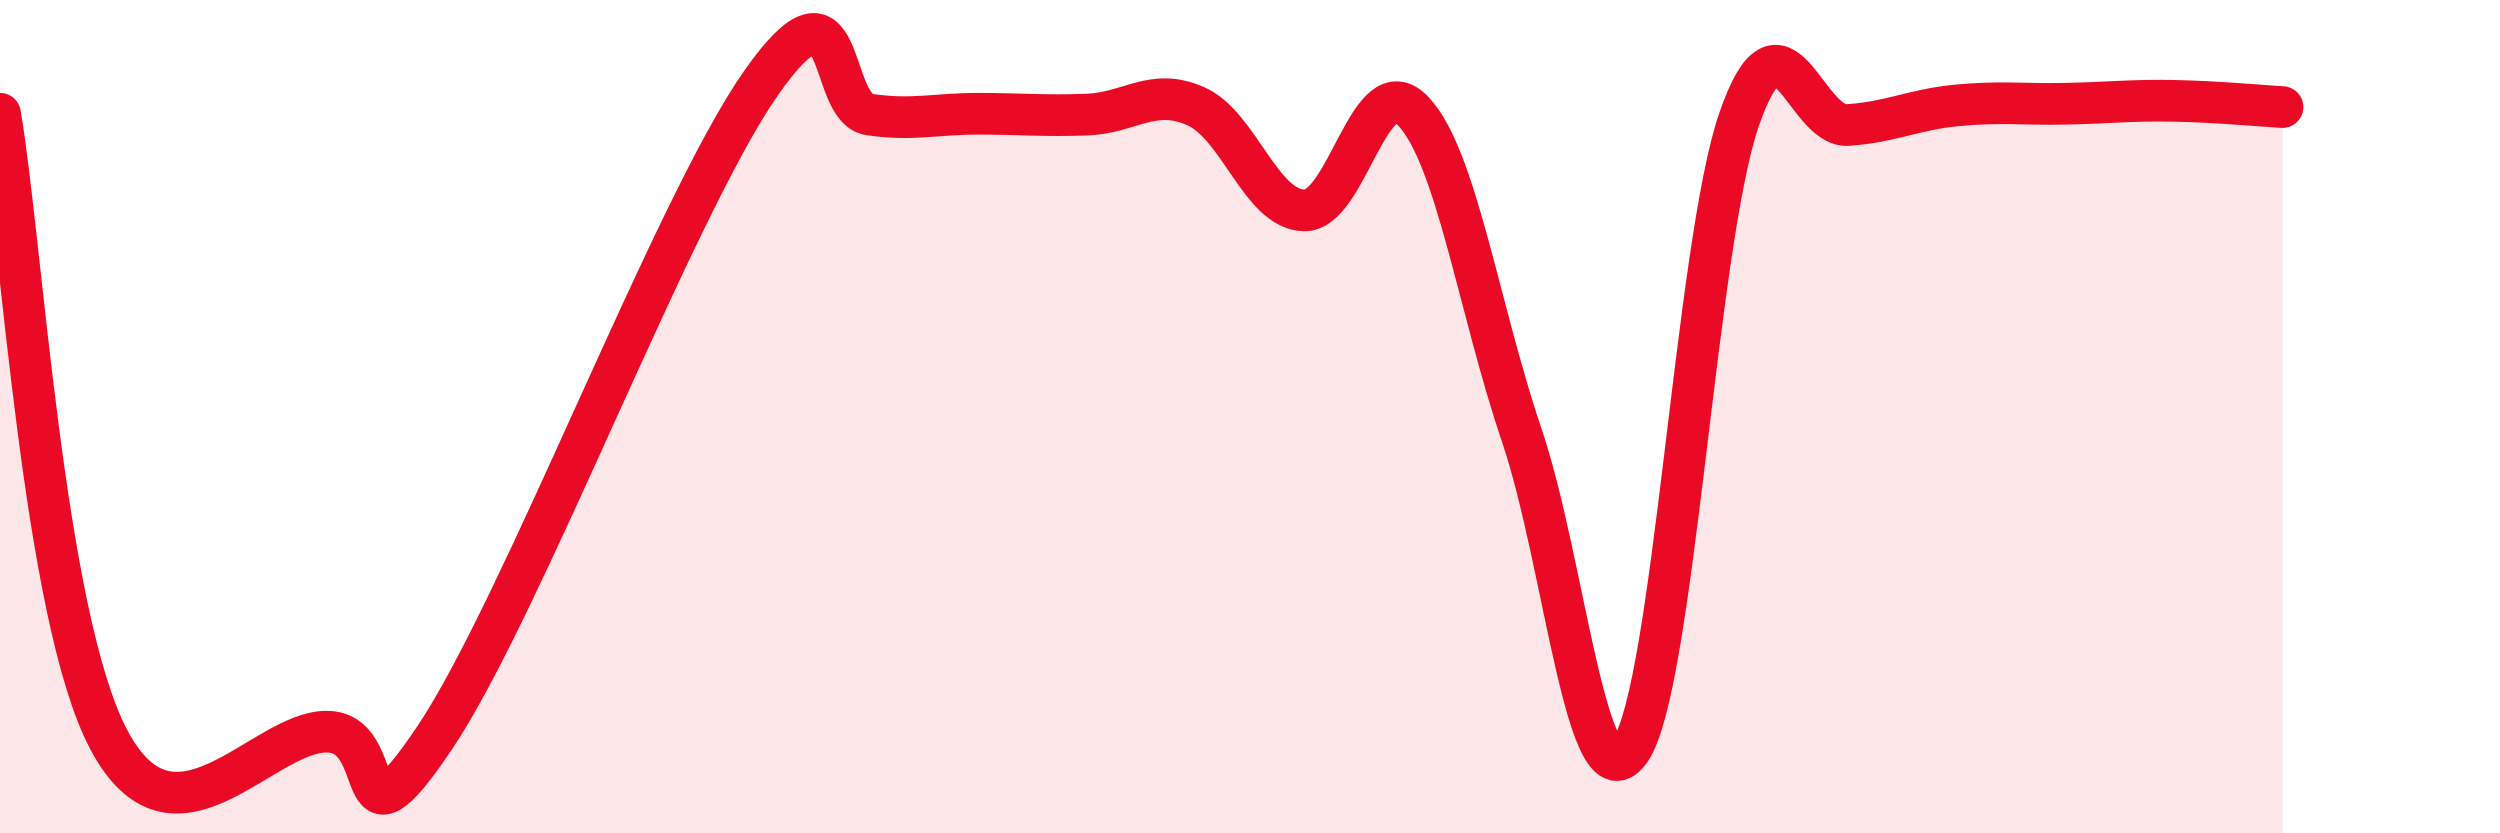
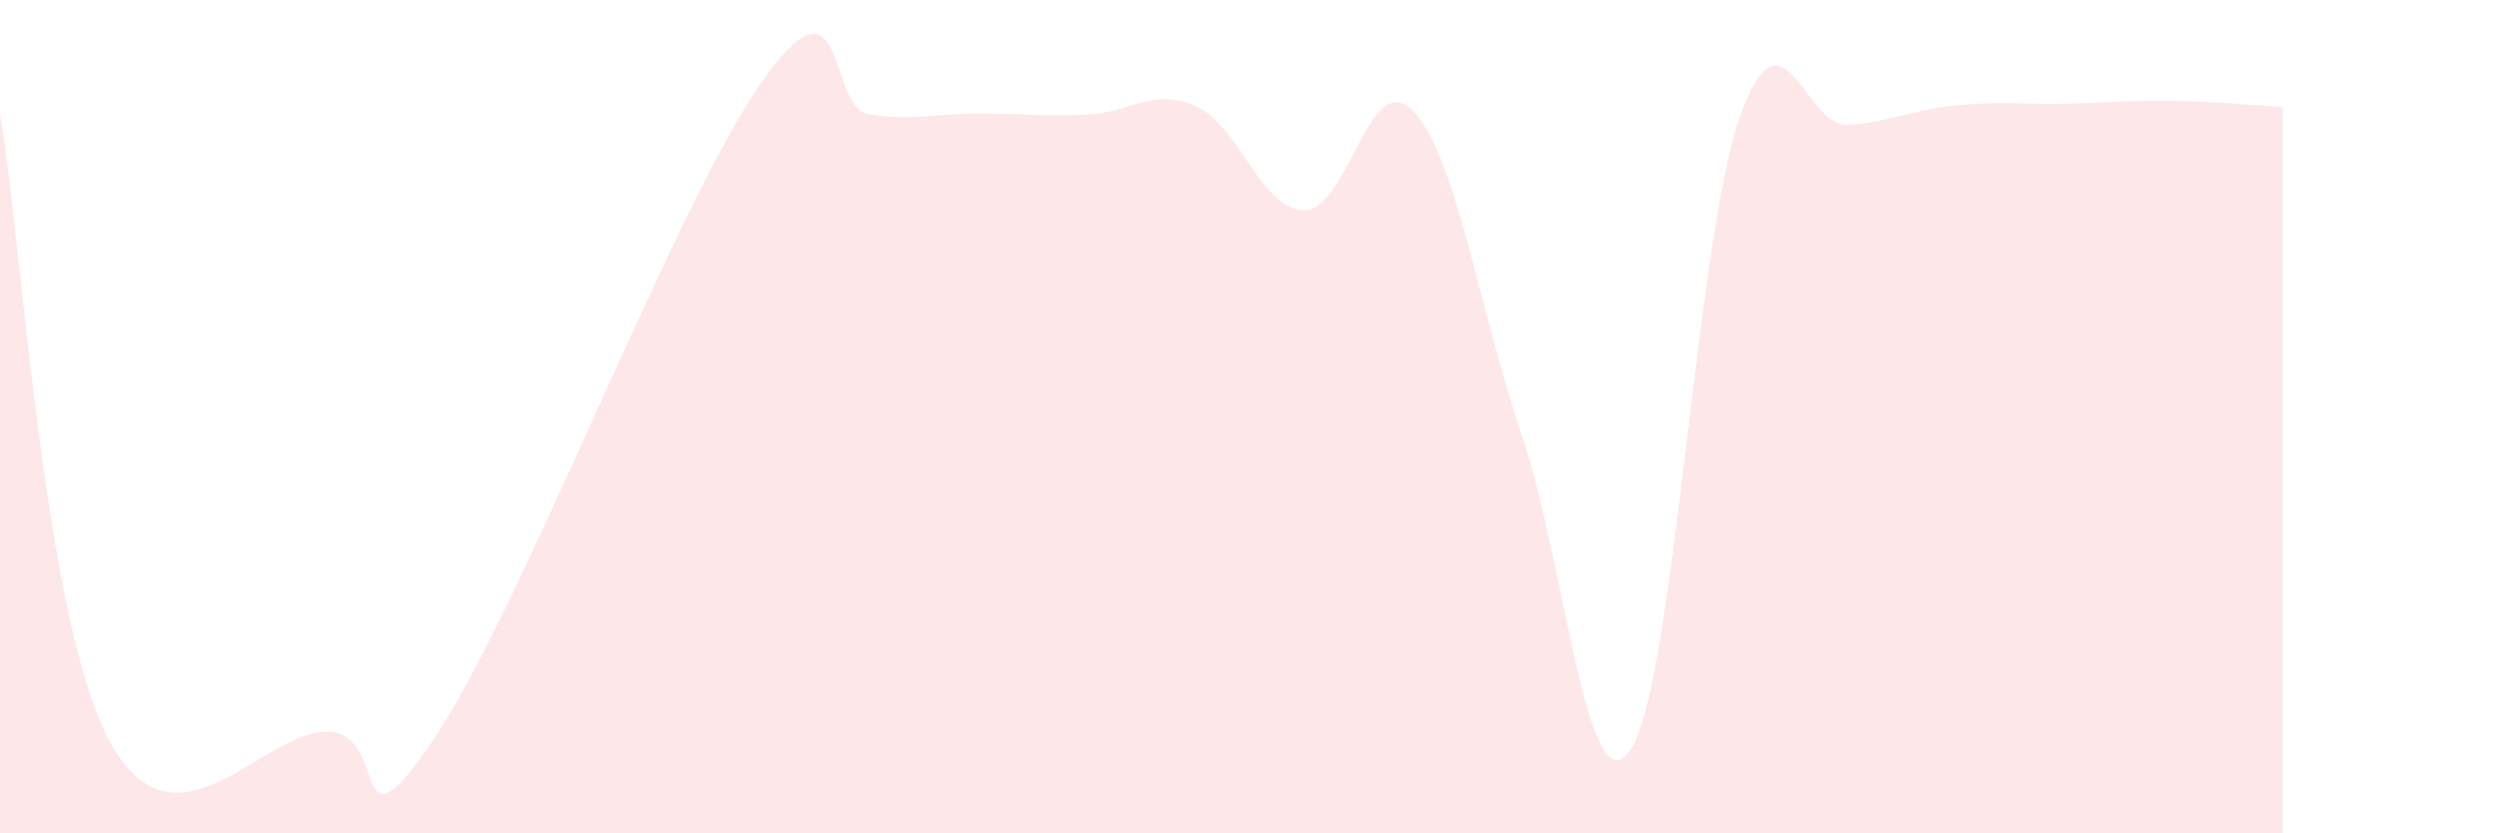
<svg xmlns="http://www.w3.org/2000/svg" width="60" height="20" viewBox="0 0 60 20">
  <path d="M 0,2.73 C 0.52,5.73 1.04,14.78 2.61,17.75 C 4.18,20.72 6.27,17.57 7.83,17.56 C 9.39,17.55 8.34,20.82 10.43,17.71 C 12.52,14.6 16.17,4.99 18.26,2 C 20.35,-0.99 19.83,2.6 20.87,2.75 C 21.91,2.9 22.44,2.73 23.48,2.73 C 24.52,2.73 25.05,2.79 26.09,2.75 C 27.13,2.71 27.66,2.09 28.7,2.55 C 29.74,3.01 30.26,5.03 31.3,5.05 C 32.34,5.07 32.87,1.58 33.91,2.66 C 34.95,3.74 35.48,7.37 36.52,10.44 C 37.56,13.51 38.09,19.52 39.13,18 C 40.17,16.48 40.7,5.86 41.74,2.86 C 42.78,-0.14 43.31,3.07 44.35,3 C 45.39,2.93 45.92,2.63 46.96,2.53 C 48,2.43 48.53,2.51 49.57,2.49 C 50.61,2.47 51.13,2.4 52.17,2.42 C 53.21,2.44 54.26,2.54 54.78,2.57L54.78 20L0 20Z" fill="#EB0A25" opacity="0.1" stroke-linecap="round" stroke-linejoin="round" />
-   <path d="M 0,2.73 C 0.52,5.73 1.04,14.78 2.61,17.75 C 4.18,20.72 6.27,17.57 7.83,17.56 C 9.39,17.55 8.34,20.82 10.43,17.71 C 12.52,14.6 16.17,4.99 18.26,2 C 20.35,-0.99 19.83,2.6 20.87,2.75 C 21.91,2.9 22.44,2.73 23.48,2.73 C 24.52,2.73 25.05,2.79 26.09,2.75 C 27.13,2.71 27.66,2.09 28.7,2.55 C 29.74,3.01 30.26,5.03 31.3,5.05 C 32.34,5.07 32.87,1.58 33.91,2.66 C 34.95,3.74 35.48,7.37 36.52,10.44 C 37.56,13.51 38.09,19.52 39.13,18 C 40.17,16.48 40.7,5.86 41.74,2.86 C 42.78,-0.14 43.31,3.07 44.35,3 C 45.39,2.93 45.92,2.63 46.96,2.53 C 48,2.43 48.53,2.51 49.57,2.49 C 50.61,2.47 51.13,2.4 52.17,2.42 C 53.21,2.44 54.26,2.54 54.78,2.57" stroke="#EB0A25" stroke-width="1" fill="none" stroke-linecap="round" stroke-linejoin="round" />
</svg>